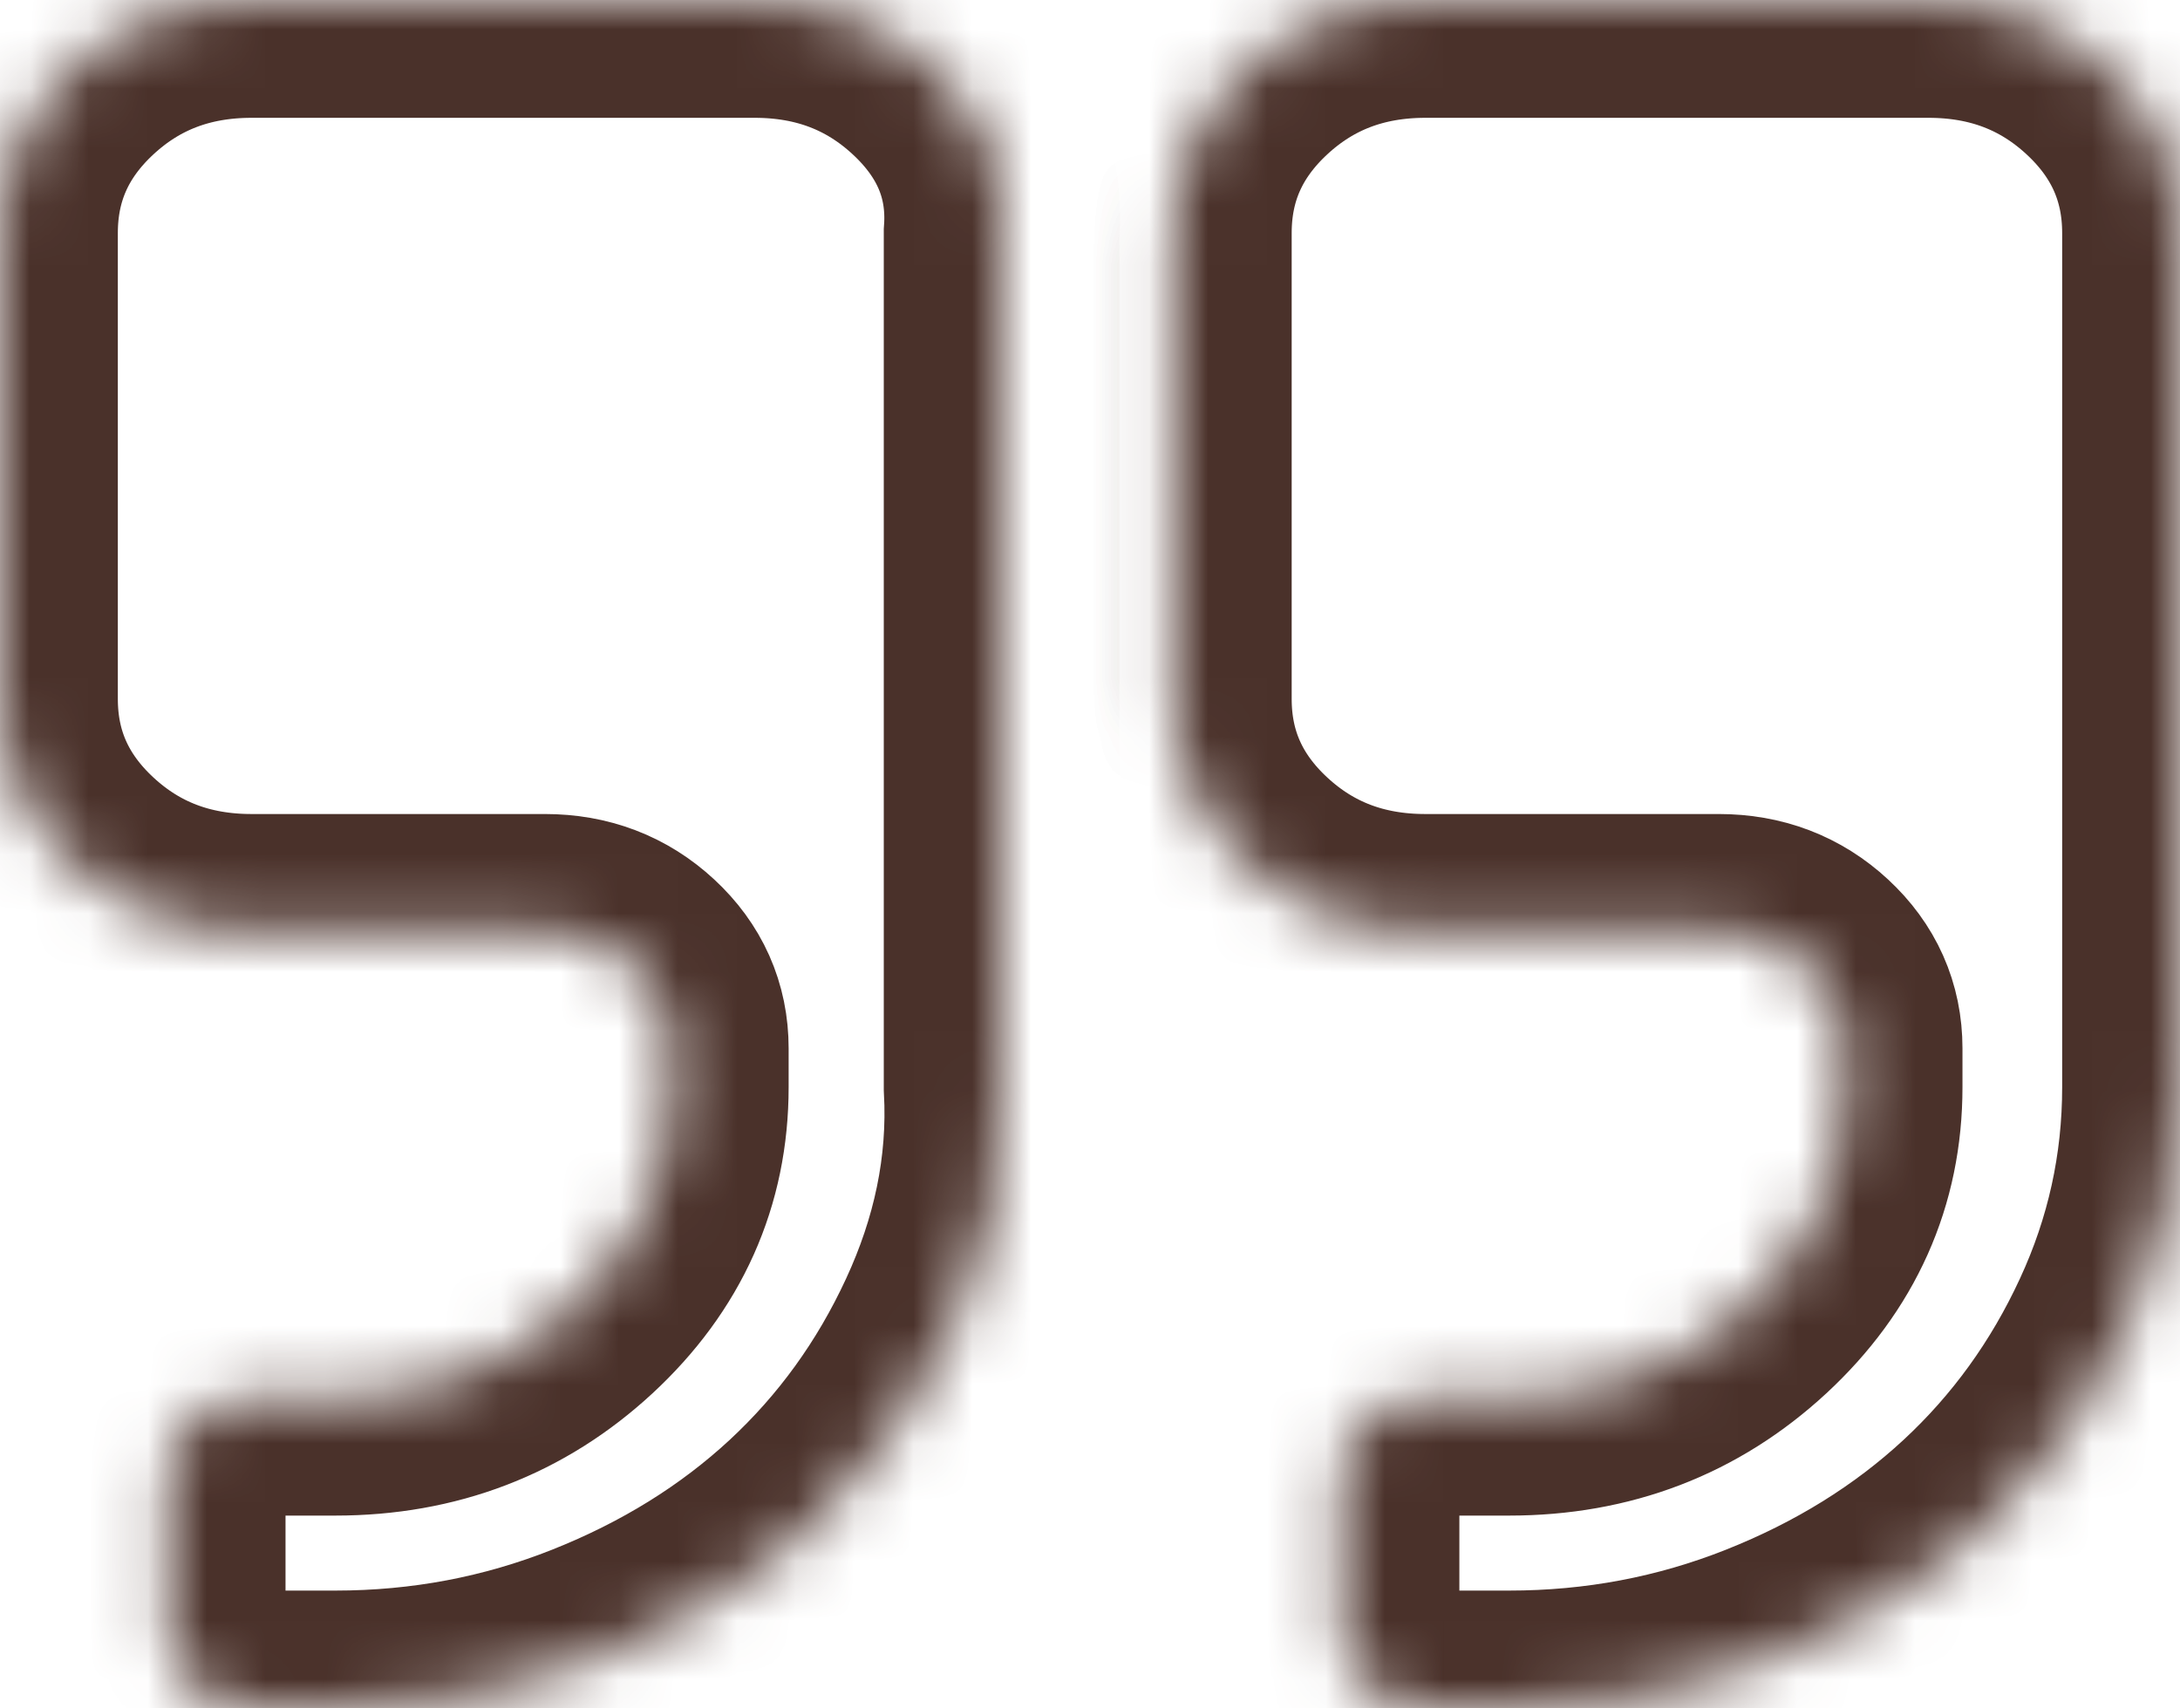
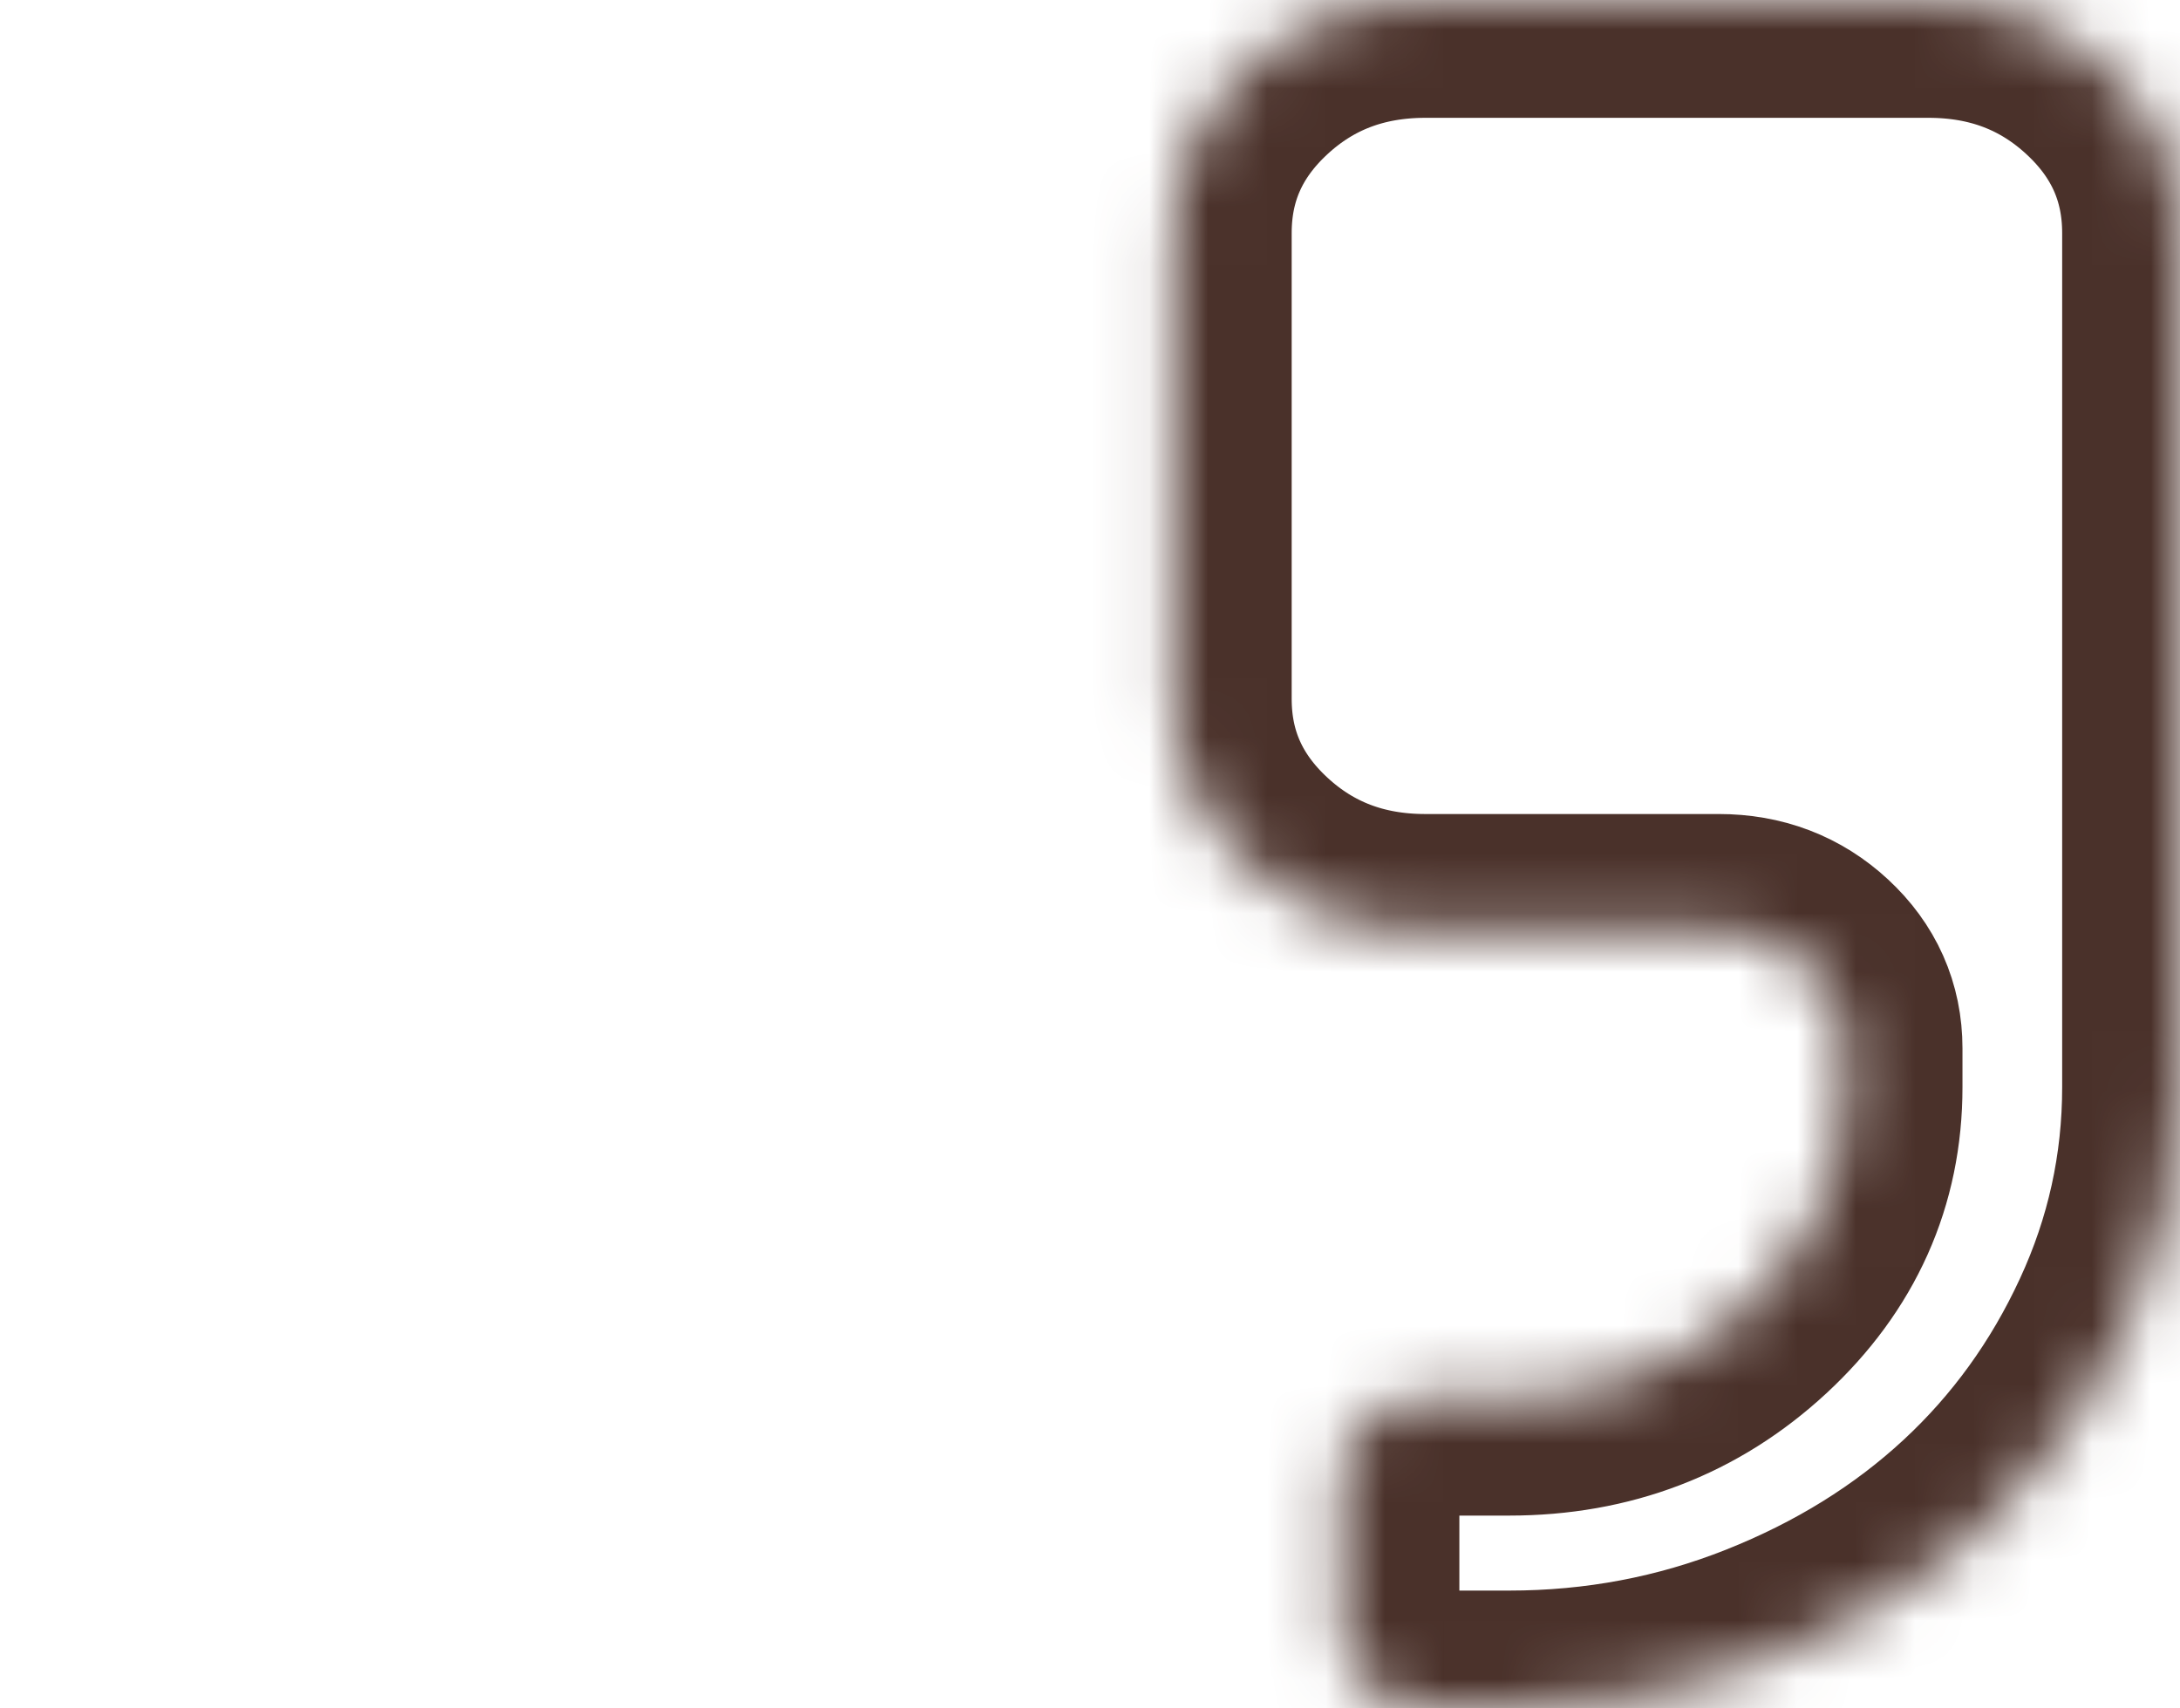
<svg xmlns="http://www.w3.org/2000/svg" version="1.1" width="37px" height="29px">
  <defs>
    <mask fill="white" id="clip16">
      <path d="M 15.832 1.153  C 16.662 1.922  17.077 2.856  17 3.955  L 17 18.455  C 17.077 19.883  16.777 21.245  16.176 22.543  C 15.576 23.841  14.764 24.963  13.742 25.911  C 12.719 26.858  11.507 27.61  10.106 28.166  C 8.705 28.722  7.234 29  5.692 29  L 4.269 29  C 3.884 29  3.55 28.87  3.269 28.609  C 2.987 28.348  2.846 28.039  2.846 27.682  L 2.846 25.045  C 2.846 24.688  2.987 24.379  3.269 24.119  C 3.55 23.858  3.884 23.727  4.269 23.727  L 5.692 23.727  C 7.264 23.727  8.605 23.212  9.717 22.183  C 10.829 21.153  11.385 19.91  11.385 18.455  L 11.385 17.795  C 11.385 17.246  11.177 16.779  10.762 16.395  C 10.347 16.01  9.843 15.818  9.25 15.818  L 4.269 15.818  C 3.083 15.818  2.075 15.434  1.245 14.665  C 0.415 13.896  0 12.962  0 11.864  L 0 3.955  C 0 2.856  0.415 1.922  1.245 1.153  C 2.075 0.384  3.083 0  4.269 0  L 12.808 0  C 13.994 0  15.002 0.384  15.832 1.153  Z M 35.755 1.153  C 36.585 1.922  37 2.856  37 3.955  L 37 18.455  C 37 19.883  36.7 21.245  36.099 22.543  C 35.499 23.841  34.688 24.963  33.665 25.911  C 32.642 26.858  31.43 27.61  30.029 28.166  C 28.628 28.722  27.157 29  25.615 29  L 24.192 29  C 23.807 29  23.473 28.87  23.192 28.609  C 22.91 28.348  22.769 28.039  22.769 27.682  L 22.769 25.045  C 22.769 24.688  22.91 24.379  23.192 24.119  C 23.473 23.858  23.807 23.727  24.192 23.727  L 25.615 23.727  C 27.187 23.727  28.528 23.212  29.64 22.183  C 30.752 21.153  31.308 19.91  31.308 18.455  L 31.308 17.795  C 31.308 17.246  31.1 16.779  30.685 16.395  C 30.27 16.01  29.766 15.818  29.173 15.818  L 24.192 15.818  C 23.006 15.818  21.998 15.434  21.168 14.665  C 20.338 13.896  19.923 12.962  19.923 11.864  L 19.923 3.955  C 19.923 2.856  20.338 1.922  21.168 1.153  C 21.998 0.384  23.006 0  24.192 0  L 32.731 0  C 33.917 0  34.925 0.384  35.755 1.153  Z " fill-rule="evenodd" />
    </mask>
  </defs>
  <g transform="matrix(1 0 0 1 -603 -1197 )">
    <path d="M 15.832 1.153  C 16.662 1.922  17.077 2.856  17 3.955  L 17 18.455  C 17.077 19.883  16.777 21.245  16.176 22.543  C 15.576 23.841  14.764 24.963  13.742 25.911  C 12.719 26.858  11.507 27.61  10.106 28.166  C 8.705 28.722  7.234 29  5.692 29  L 4.269 29  C 3.884 29  3.55 28.87  3.269 28.609  C 2.987 28.348  2.846 28.039  2.846 27.682  L 2.846 25.045  C 2.846 24.688  2.987 24.379  3.269 24.119  C 3.55 23.858  3.884 23.727  4.269 23.727  L 5.692 23.727  C 7.264 23.727  8.605 23.212  9.717 22.183  C 10.829 21.153  11.385 19.91  11.385 18.455  L 11.385 17.795  C 11.385 17.246  11.177 16.779  10.762 16.395  C 10.347 16.01  9.843 15.818  9.25 15.818  L 4.269 15.818  C 3.083 15.818  2.075 15.434  1.245 14.665  C 0.415 13.896  0 12.962  0 11.864  L 0 3.955  C 0 2.856  0.415 1.922  1.245 1.153  C 2.075 0.384  3.083 0  4.269 0  L 12.808 0  C 13.994 0  15.002 0.384  15.832 1.153  Z M 35.755 1.153  C 36.585 1.922  37 2.856  37 3.955  L 37 18.455  C 37 19.883  36.7 21.245  36.099 22.543  C 35.499 23.841  34.688 24.963  33.665 25.911  C 32.642 26.858  31.43 27.61  30.029 28.166  C 28.628 28.722  27.157 29  25.615 29  L 24.192 29  C 23.807 29  23.473 28.87  23.192 28.609  C 22.91 28.348  22.769 28.039  22.769 27.682  L 22.769 25.045  C 22.769 24.688  22.91 24.379  23.192 24.119  C 23.473 23.858  23.807 23.727  24.192 23.727  L 25.615 23.727  C 27.187 23.727  28.528 23.212  29.64 22.183  C 30.752 21.153  31.308 19.91  31.308 18.455  L 31.308 17.795  C 31.308 17.246  31.1 16.779  30.685 16.395  C 30.27 16.01  29.766 15.818  29.173 15.818  L 24.192 15.818  C 23.006 15.818  21.998 15.434  21.168 14.665  C 20.338 13.896  19.923 12.962  19.923 11.864  L 19.923 3.955  C 19.923 2.856  20.338 1.922  21.168 1.153  C 21.998 0.384  23.006 0  24.192 0  L 32.731 0  C 33.917 0  34.925 0.384  35.755 1.153  Z " fill-rule="nonzero" fill="#000000" stroke="none" fill-opacity="0" transform="matrix(1 0 0 1 603 1197 )" />
-     <path d="M 15.832 1.153  C 16.662 1.922  17.077 2.856  17 3.955  L 17 18.455  C 17.077 19.883  16.777 21.245  16.176 22.543  C 15.576 23.841  14.764 24.963  13.742 25.911  C 12.719 26.858  11.507 27.61  10.106 28.166  C 8.705 28.722  7.234 29  5.692 29  L 4.269 29  C 3.884 29  3.55 28.87  3.269 28.609  C 2.987 28.348  2.846 28.039  2.846 27.682  L 2.846 25.045  C 2.846 24.688  2.987 24.379  3.269 24.119  C 3.55 23.858  3.884 23.727  4.269 23.727  L 5.692 23.727  C 7.264 23.727  8.605 23.212  9.717 22.183  C 10.829 21.153  11.385 19.91  11.385 18.455  L 11.385 17.795  C 11.385 17.246  11.177 16.779  10.762 16.395  C 10.347 16.01  9.843 15.818  9.25 15.818  L 4.269 15.818  C 3.083 15.818  2.075 15.434  1.245 14.665  C 0.415 13.896  0 12.962  0 11.864  L 0 3.955  C 0 2.856  0.415 1.922  1.245 1.153  C 2.075 0.384  3.083 0  4.269 0  L 12.808 0  C 13.994 0  15.002 0.384  15.832 1.153  Z " stroke-width="4" stroke="#4a312a" fill="none" transform="matrix(1 0 0 1 603 1197 )" mask="url(#clip16)" />
    <path d="M 35.755 1.153  C 36.585 1.922  37 2.856  37 3.955  L 37 18.455  C 37 19.883  36.7 21.245  36.099 22.543  C 35.499 23.841  34.688 24.963  33.665 25.911  C 32.642 26.858  31.43 27.61  30.029 28.166  C 28.628 28.722  27.157 29  25.615 29  L 24.192 29  C 23.807 29  23.473 28.87  23.192 28.609  C 22.91 28.348  22.769 28.039  22.769 27.682  L 22.769 25.045  C 22.769 24.688  22.91 24.379  23.192 24.119  C 23.473 23.858  23.807 23.727  24.192 23.727  L 25.615 23.727  C 27.187 23.727  28.528 23.212  29.64 22.183  C 30.752 21.153  31.308 19.91  31.308 18.455  L 31.308 17.795  C 31.308 17.246  31.1 16.779  30.685 16.395  C 30.27 16.01  29.766 15.818  29.173 15.818  L 24.192 15.818  C 23.006 15.818  21.998 15.434  21.168 14.665  C 20.338 13.896  19.923 12.962  19.923 11.864  L 19.923 3.955  C 19.923 2.856  20.338 1.922  21.168 1.153  C 21.998 0.384  23.006 0  24.192 0  L 32.731 0  C 33.917 0  34.925 0.384  35.755 1.153  Z " stroke-width="4" stroke="#4a312a" fill="none" transform="matrix(1 0 0 1 603 1197 )" mask="url(#clip16)" />
  </g>
</svg>